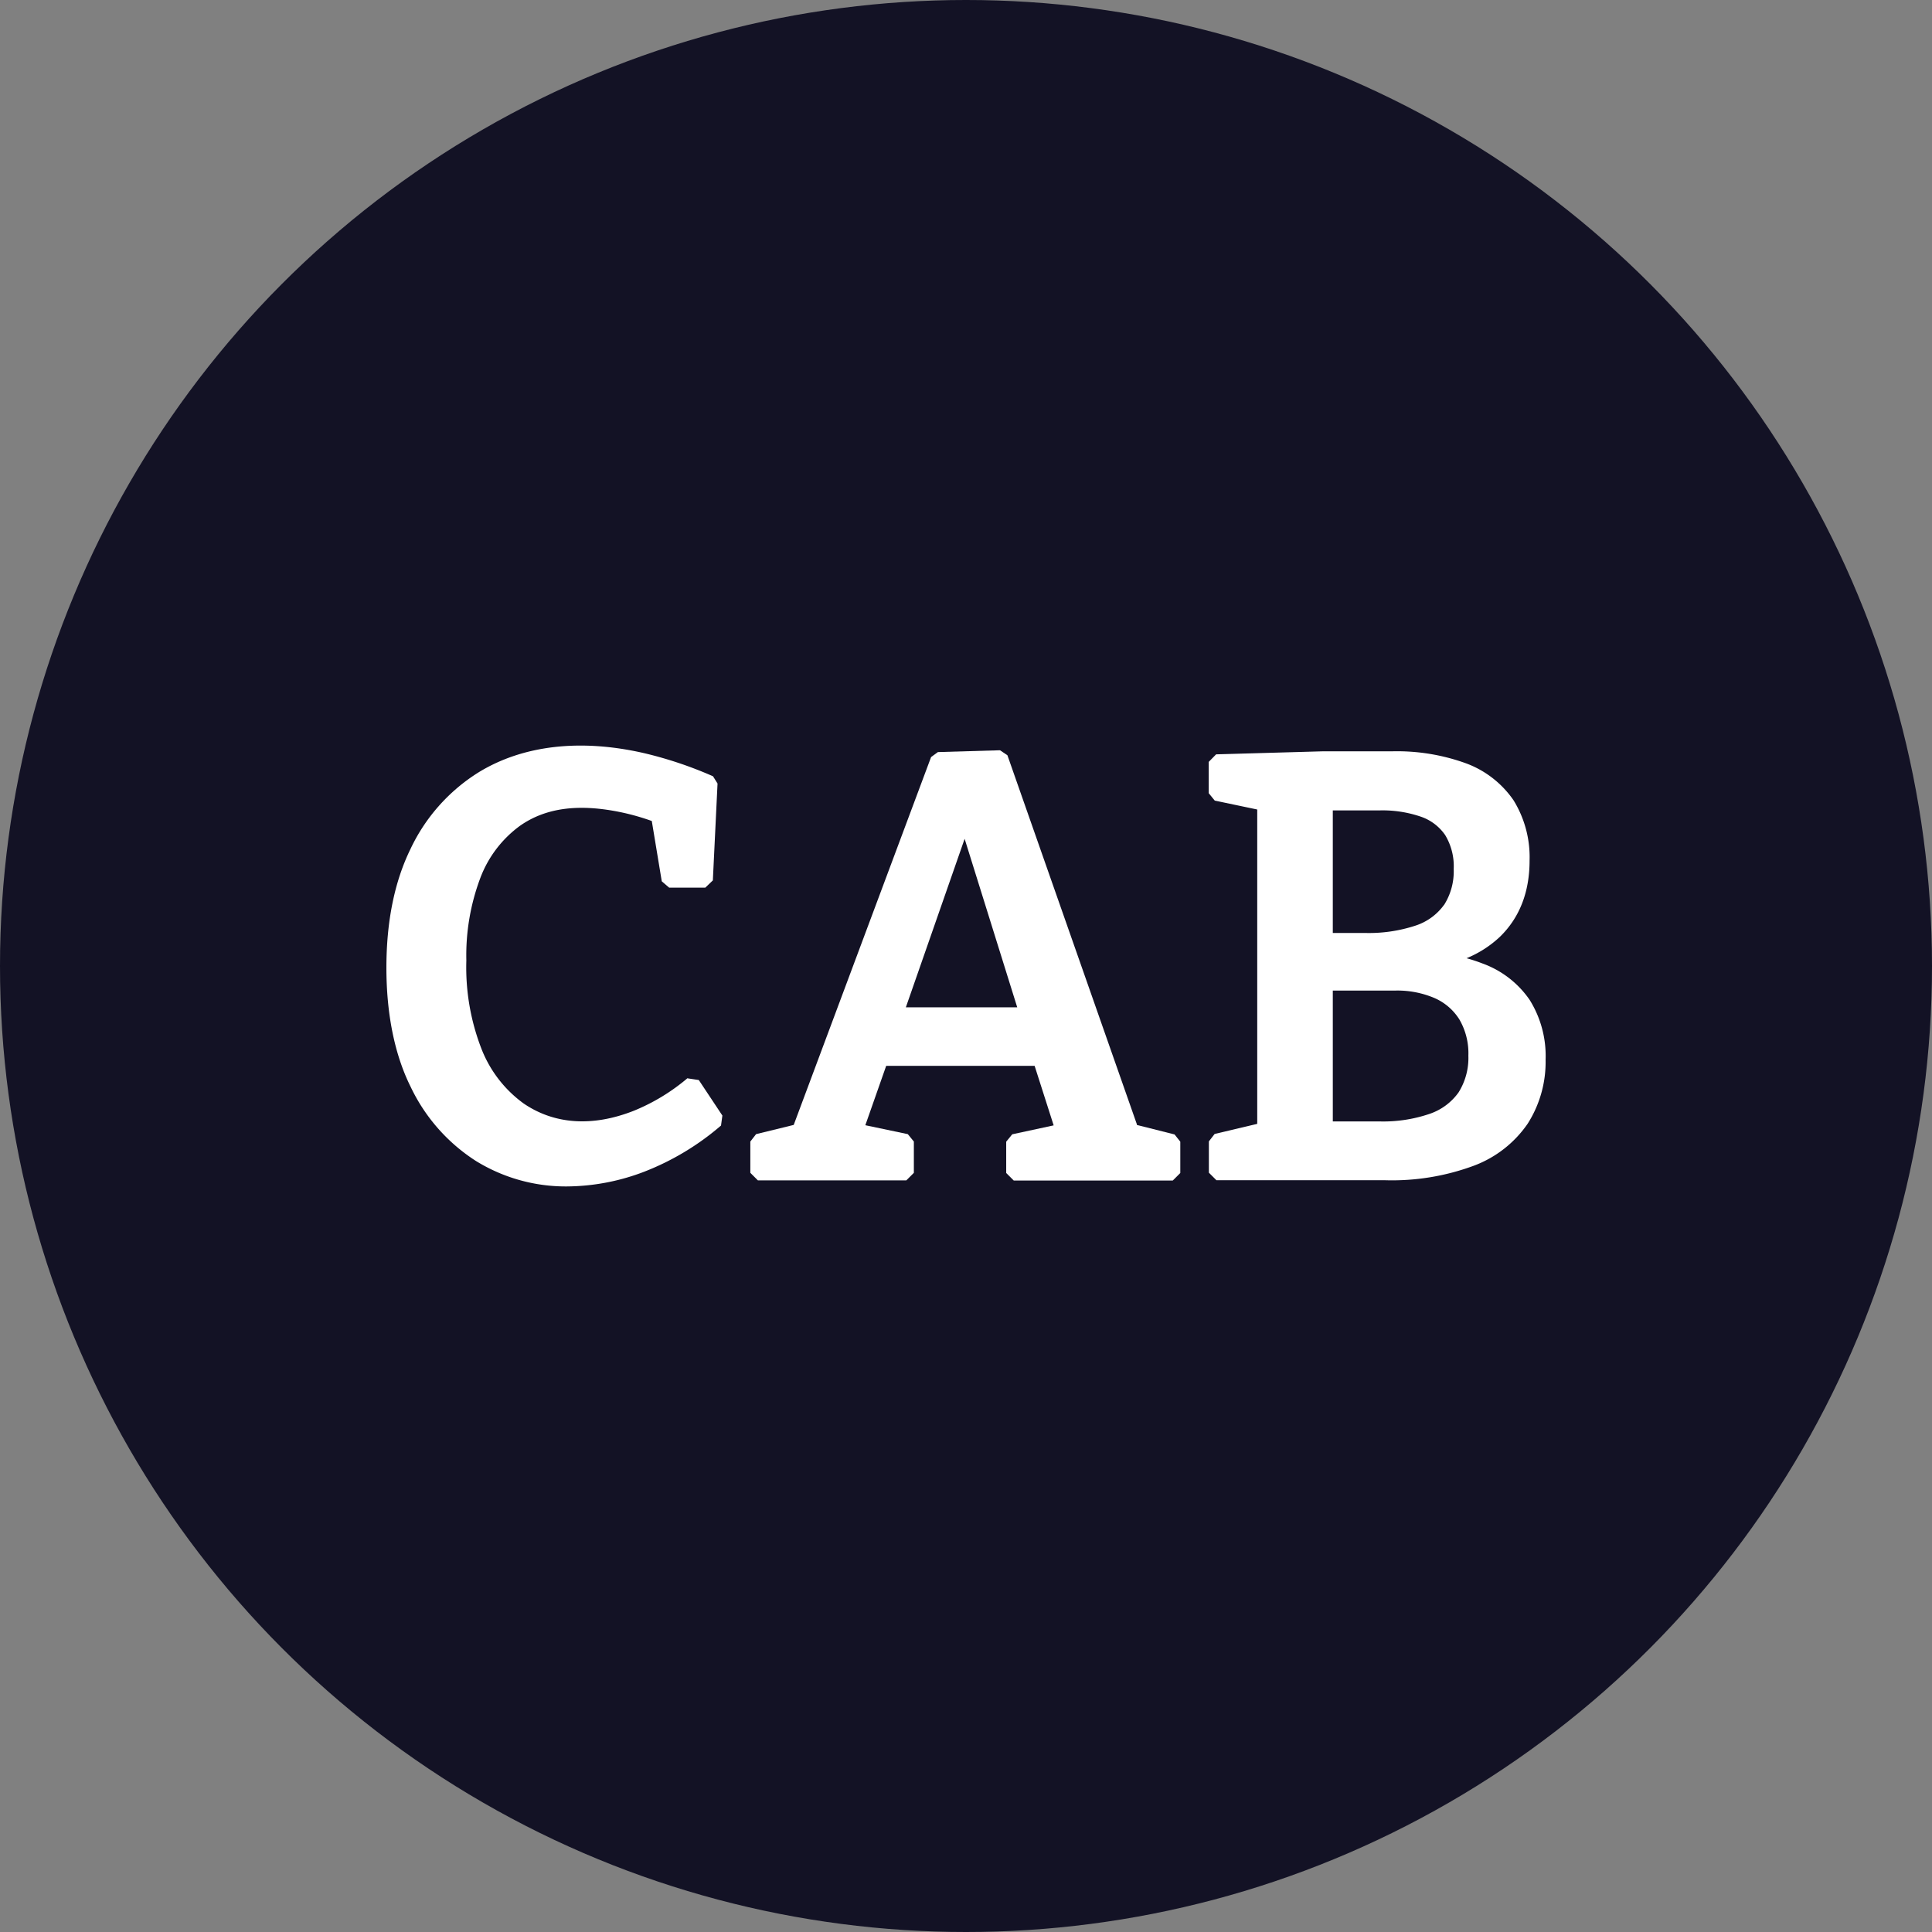
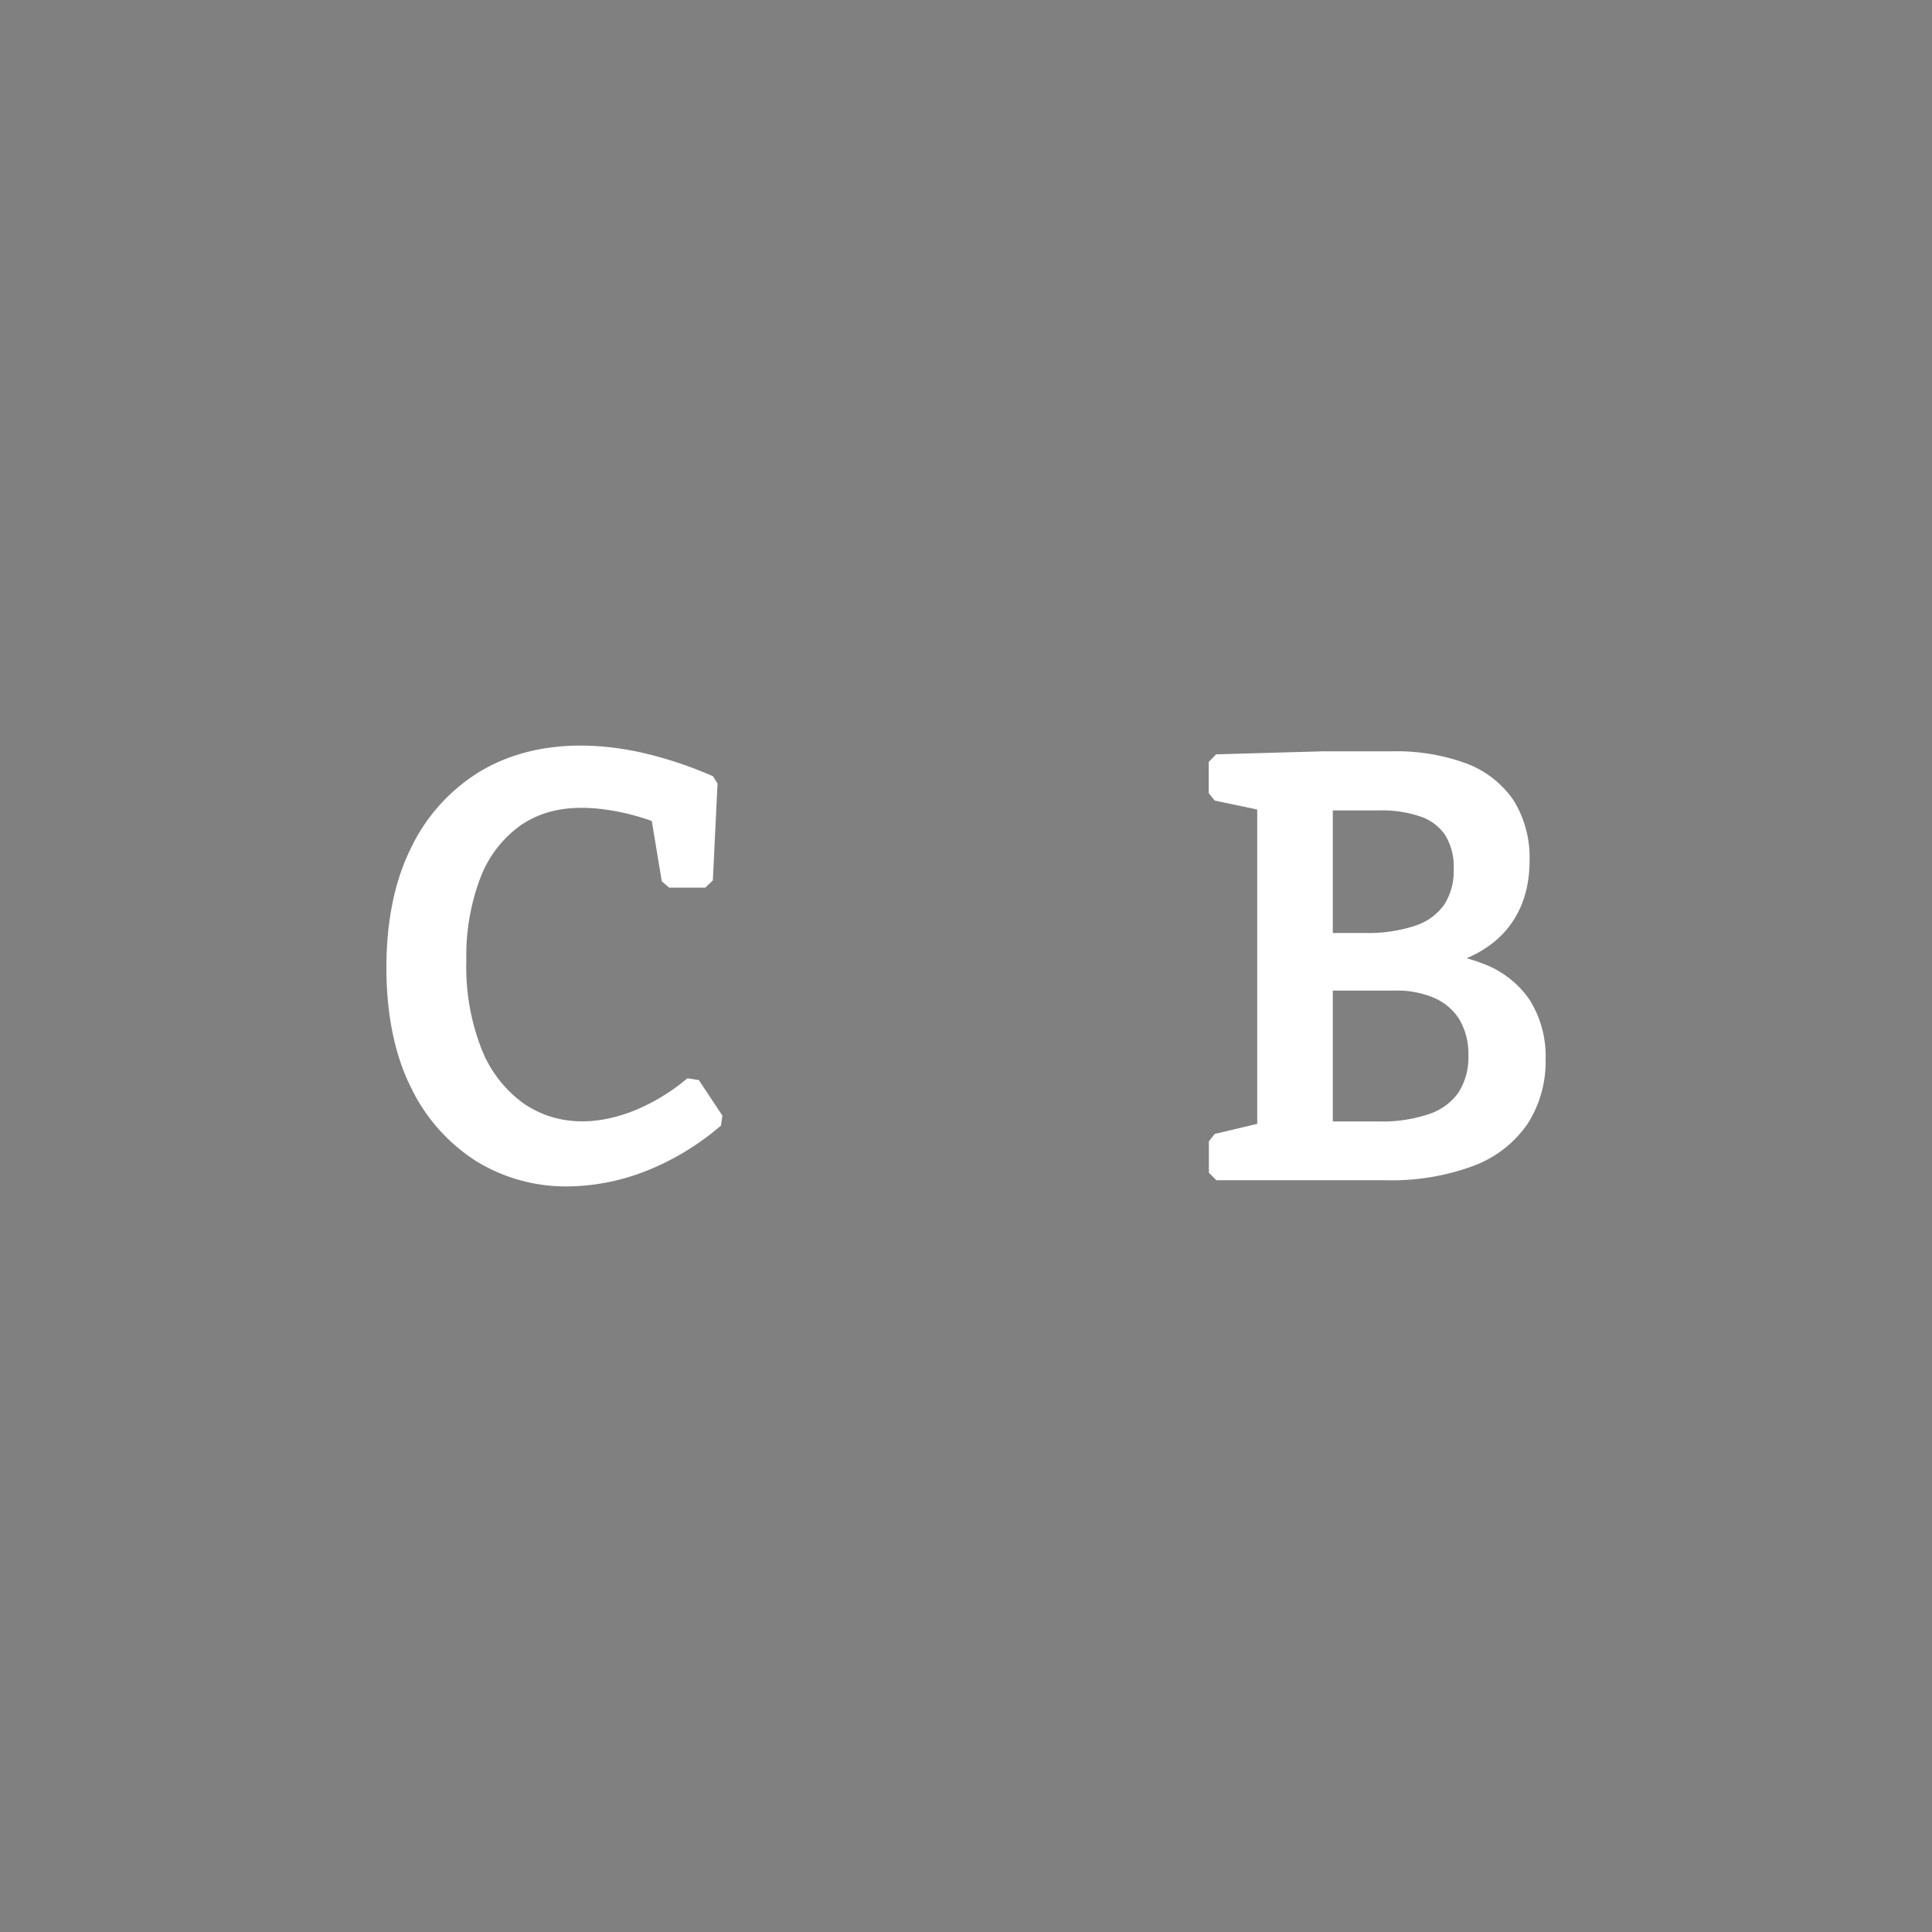
<svg xmlns="http://www.w3.org/2000/svg" id="Layer_1" data-name="Layer 1" viewBox="0 0 300 300" width="300" height="300">
  <rect x="0" y="0" width="300" height="300" fill="#808080" stroke="none" />
  <defs>
    <style>.cls-1{fill:#131225;}.cls-2{fill:#fff;}</style>
    <clipPath id="bz_circular_clip">
      <circle cx="150.0" cy="150.0" r="150.0" />
    </clipPath>
  </defs>
  <g clip-path="url(#bz_circular_clip)">
    <title>CABP_Mark_Composite_Light</title>
-     <rect class="cls-1" x="-1.5" y="-1.5" width="303" height="303" />
    <path class="cls-2" d="M106.748,167.425a30.912,30.912,0,0,1-8.308,5.046c-6.477,2.558-12.391,2.112-17.132-1.126a18.994,18.994,0,0,1-6.477-8.308,34.934,34.934,0,0,1-2.417-13.893,34.11,34.11,0,0,1,2.206-12.907,17.782,17.782,0,0,1,6.149-8.026c3.966-2.769,9.059-3.473,15.747-2.065a36.246,36.246,0,0,1,4.694,1.338l1.549,9.364,1.15.986h5.609l1.173-1.126.728-15.043-.704-1.126a61.673,61.673,0,0,0-10.701-3.591c-9.927-2.276-18.845-1.22-25.698,2.98a28.2,28.2,0,0,0-10.584,11.922C61.244,136.94,60,143.136,60,150.27s1.267,13.471,3.755,18.469a27.864,27.864,0,0,0,10.162,11.546,26.566,26.566,0,0,0,14.151,3.943,34.016,34.016,0,0,0,12.063-2.323,40.91,40.91,0,0,0,11.828-7.134l.211-1.549-3.661-5.515-1.713-.258Z" />
-     <path class="cls-2" d="M176.542,174.606,156.43,117.274l-1.15-.774-9.645.282-1.056.774-21.332,57.121-5.844,1.432-.892,1.15v4.858l1.173,1.173H140.73l1.173-1.173v-4.858l-.939-1.15-6.595-1.385,3.239-9.223h23.046l2.957,9.246-6.43,1.385-.939,1.15v4.858l1.173,1.173h24.688l1.173-1.173v-4.858l-.892-1.126-5.867-1.478Zm-35.883-18.188,9.129-26.167,8.167,26.167Z" />
    <path class="cls-2" d="M237.512,155.245a15.122,15.122,0,0,0-7.299-5.632,25.736,25.736,0,0,0-2.488-.821,16.857,16.857,0,0,0,5.163-3.309c3.074-2.98,4.623-6.97,4.623-11.851a16.816,16.816,0,0,0-2.488-9.364,15.44,15.44,0,0,0-7.346-5.726,31.384,31.384,0,0,0-11.546-1.877H205.361l-16.522.469-1.15,1.173v4.858l.939,1.15,6.595,1.385V174.513l-6.618,1.572-.892,1.15v4.858l1.173,1.173h26.167a36.577,36.577,0,0,0,13.799-2.253,17.598,17.598,0,0,0,8.378-6.548A17.851,17.851,0,0,0,240,164.562,16.44,16.44,0,0,0,237.512,155.245Zm-13.283-14.738A8.832,8.832,0,0,1,219.747,143.746a23.121,23.121,0,0,1-7.721,1.126h-5.069v-19.033H214.232a18.341,18.341,0,0,1,6.43.986,7.535,7.535,0,0,1,3.755,2.863,9.371,9.371,0,0,1,1.314,5.257,9.773,9.773,0,0,1-1.502,5.585ZM206.957,153.814h9.739a14.702,14.702,0,0,1,6.078,1.173,8.628,8.628,0,0,1,3.849,3.332,10.454,10.454,0,0,1,1.385,5.609,10.07,10.07,0,0,1-1.525,5.703,9.107,9.107,0,0,1-4.506,3.332,22.32,22.32,0,0,1-7.744,1.173h-7.275Z" />
  </g>
</svg>